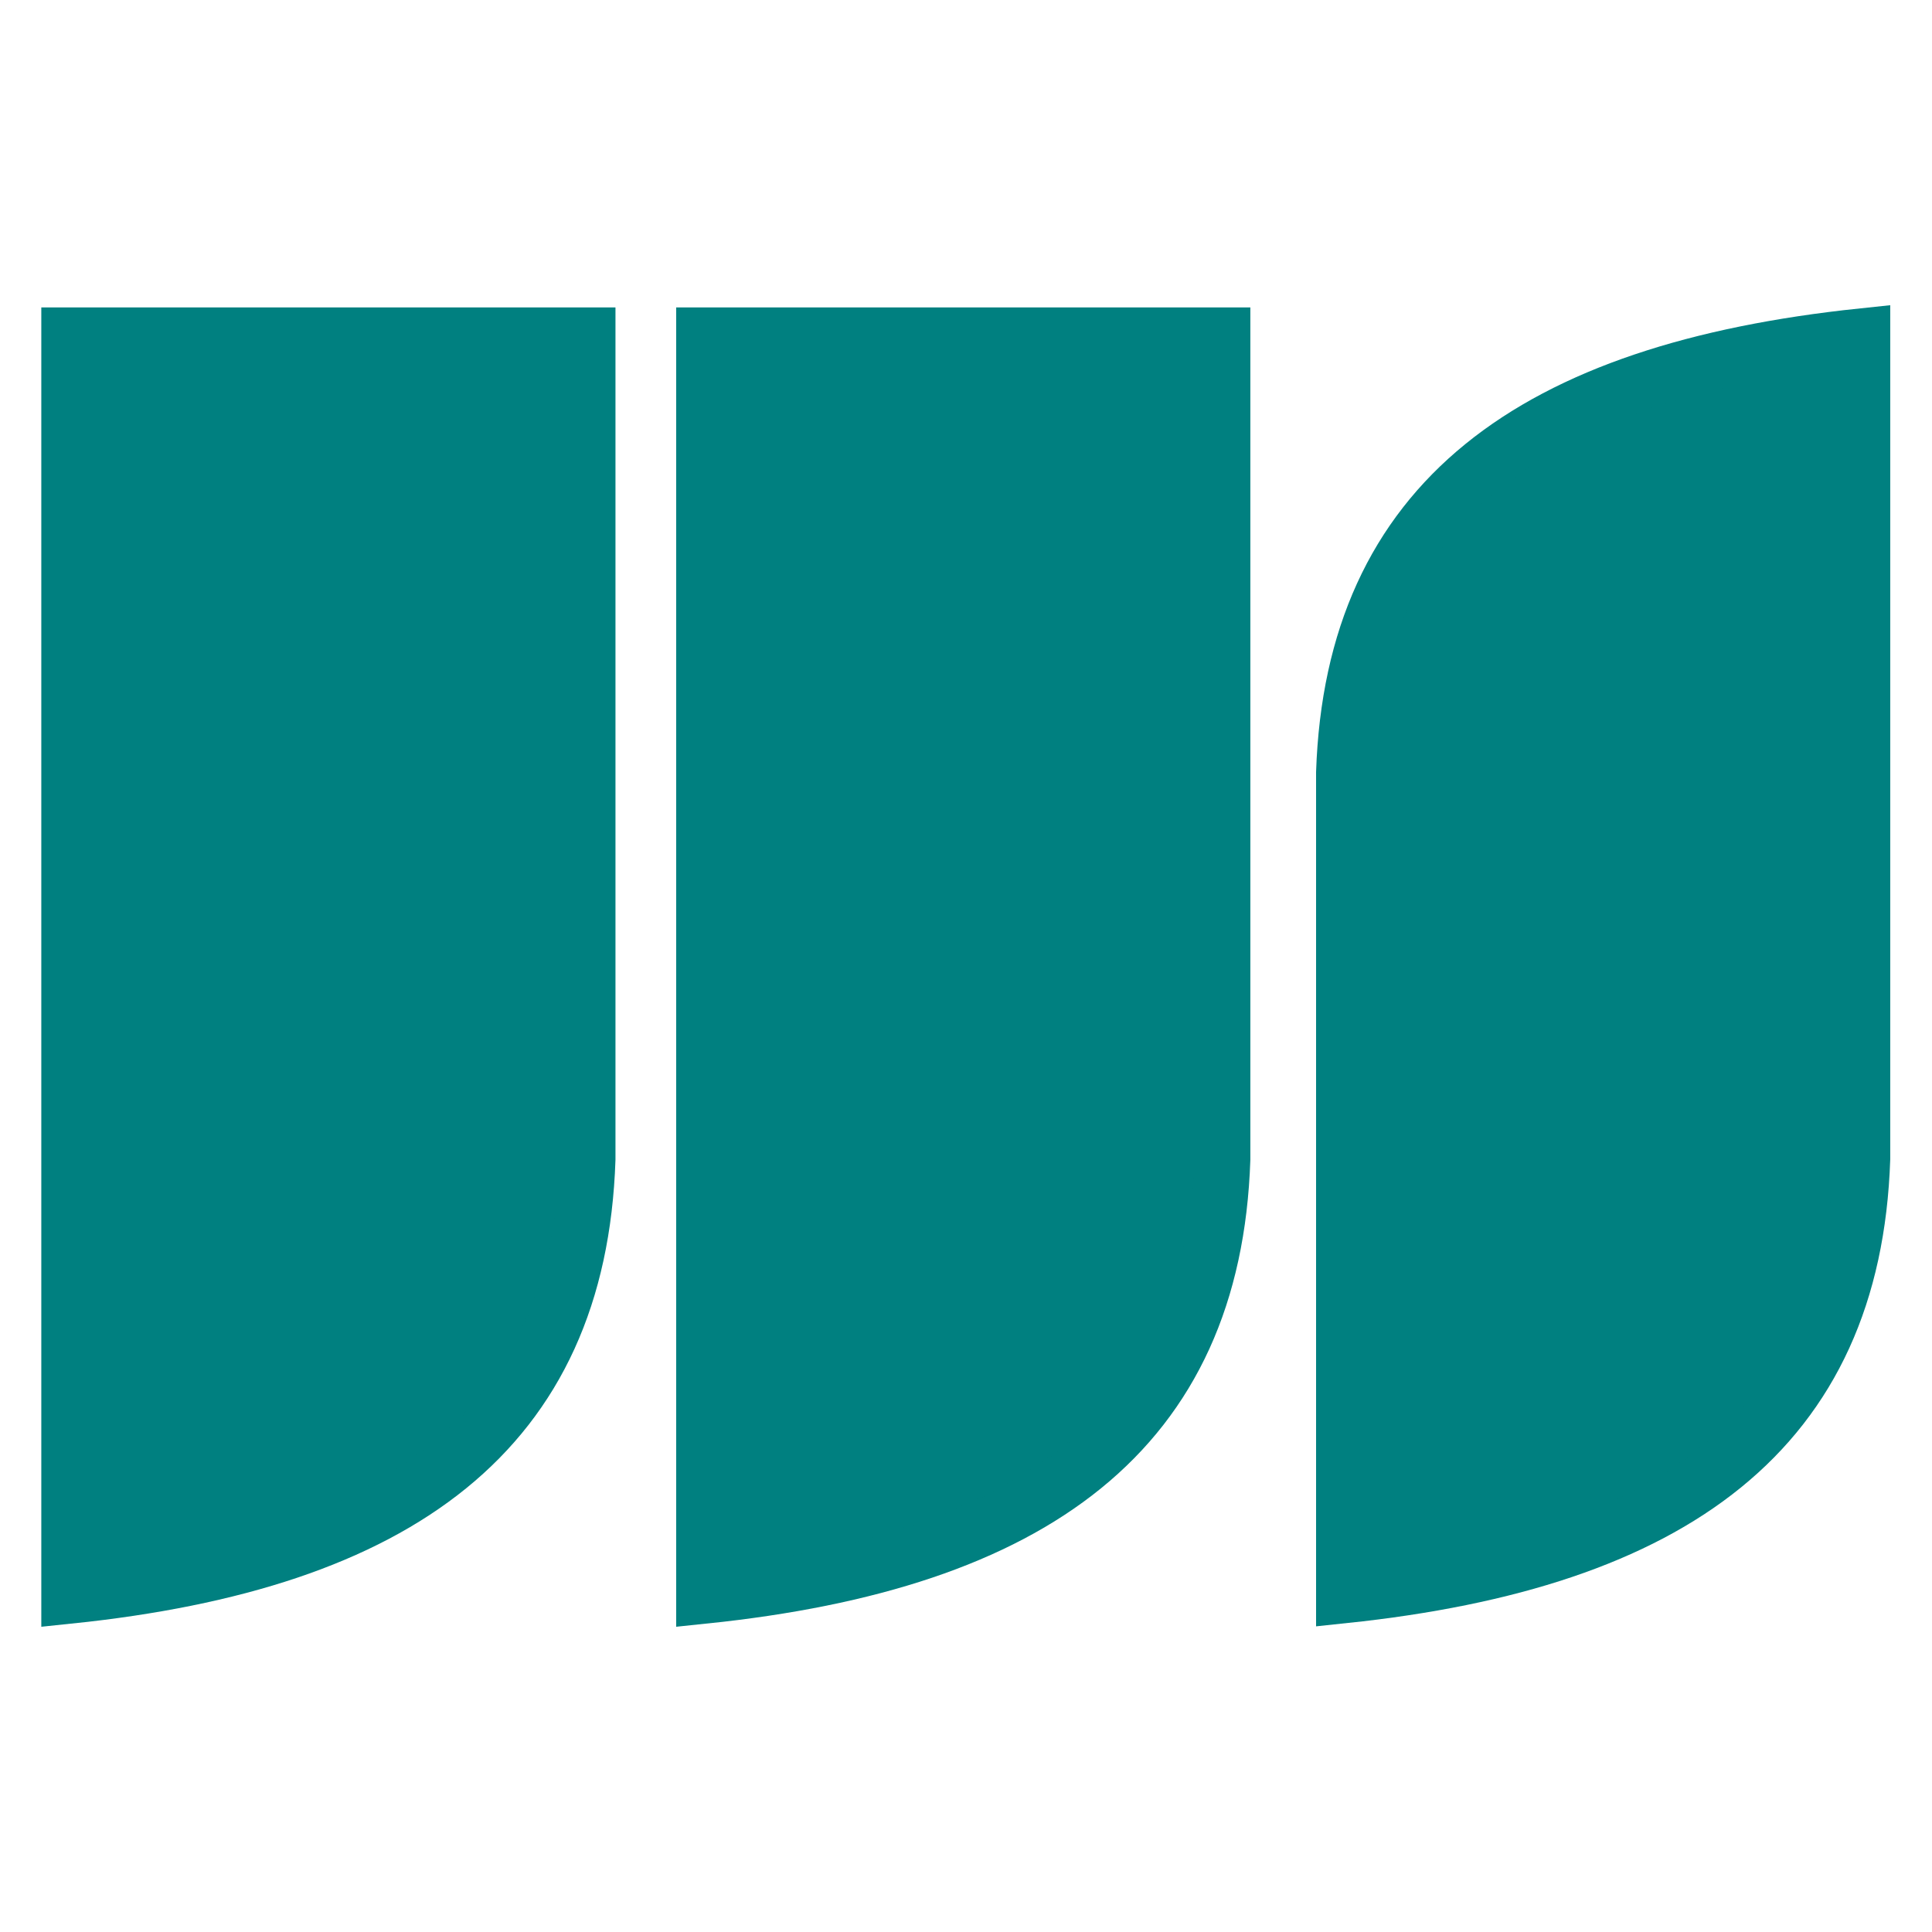
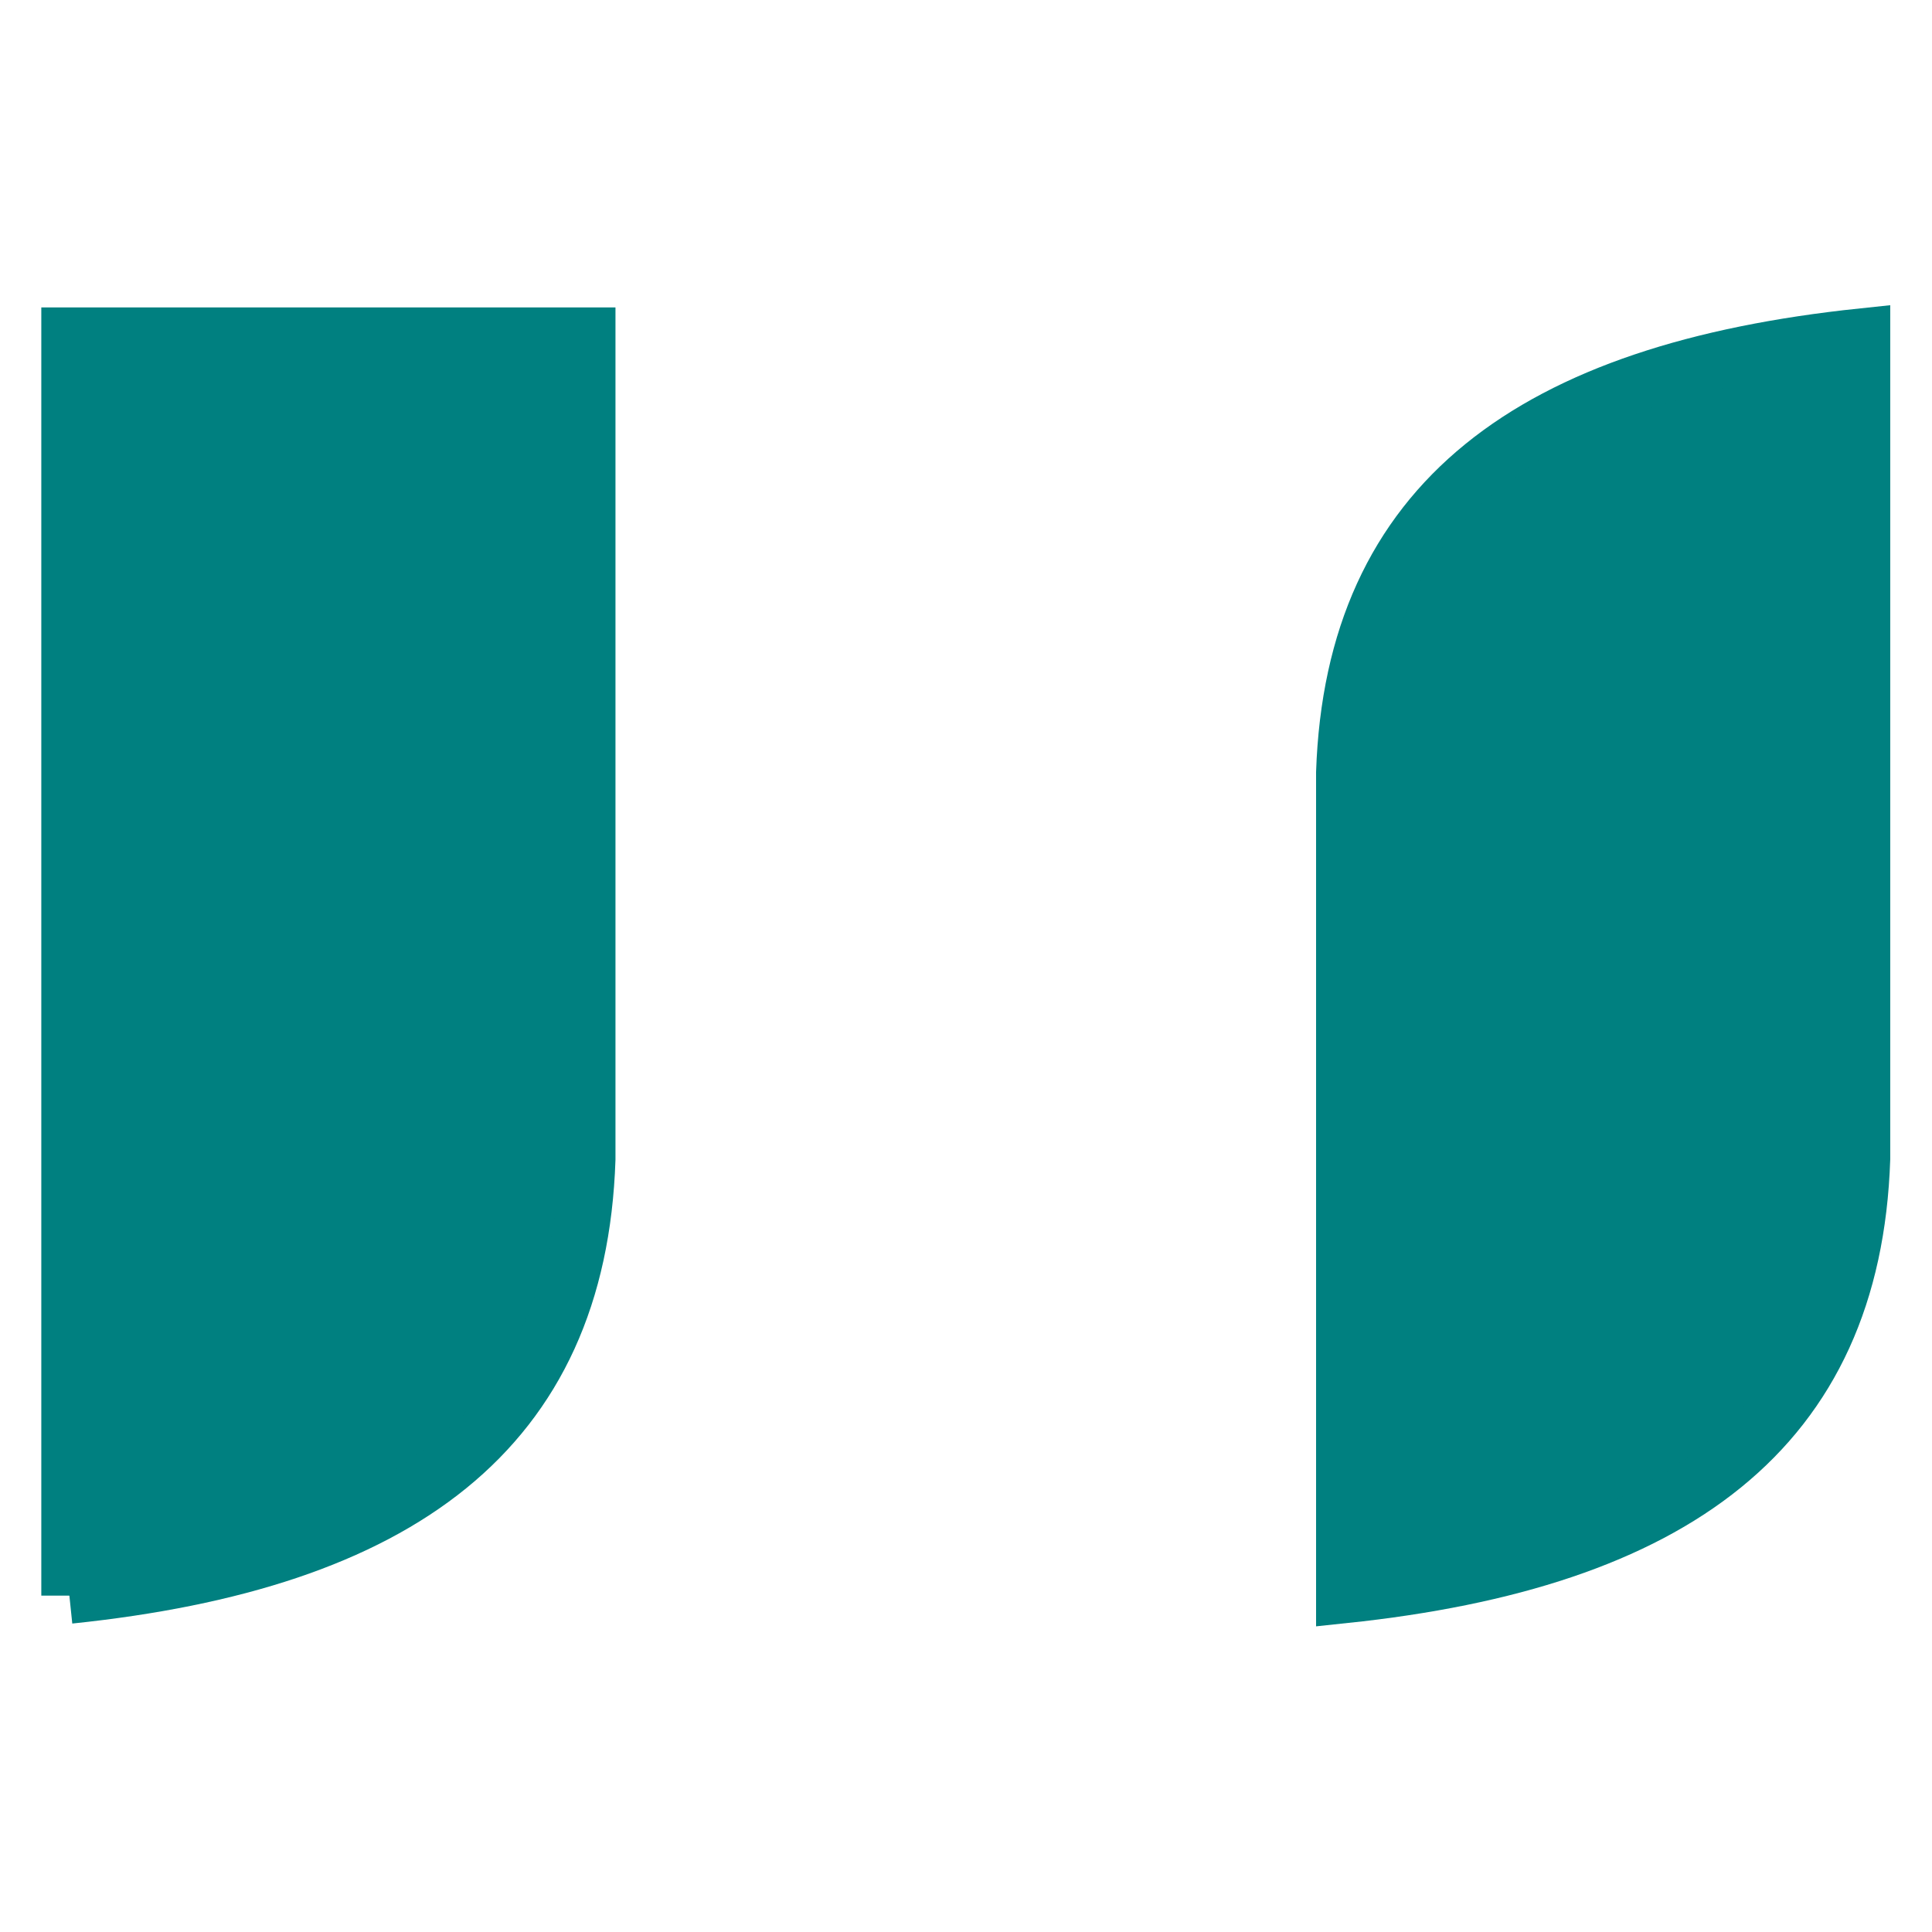
<svg xmlns="http://www.w3.org/2000/svg" xmlns:ns1="http://www.inkscape.org/namespaces/inkscape" xmlns:ns2="http://sodipodi.sourceforge.net/DTD/sodipodi-0.dtd" width="16" height="16" viewBox="0 0 4.233 4.233" version="1.1" id="svg1" ns1:version="1.3.2 (091e20e, 2023-11-25, custom)" ns2:docname="favicon.svg" xml:space="preserve">
  <ns2:namedview id="namedview1" pagecolor="#ffffff" bordercolor="#000000" borderopacity="0.25" ns1:showpageshadow="2" ns1:pageopacity="0.0" ns1:pagecheckerboard="0" ns1:deskcolor="#d1d1d1" ns1:document-units="px" ns1:zoom="24.544781" ns1:cx="8.8409832" ns1:cy="8.6576449" ns1:window-width="1920" ns1:window-height="1057" ns1:window-x="-8" ns1:window-y="-2" ns1:window-maximized="1" ns1:current-layer="layer1" />
  <defs id="defs1" />
  <g ns1:label="Layer 1" ns1:groupmode="layer" id="layer1" transform="translate(-16.094,-9.465)">
    <g id="g1" transform="translate(0.08,0.669)" style="stroke:#008080;fill:#008080;fill-opacity:1">
-       <path style="fill:#008080;fill-opacity:1;stroke:#008080;stroke-width:0.123;stroke-dasharray:none;stroke-opacity:1" d="M 17.557,12.292 V 9.531 h 1.135 v 1.805 c -0.02,0.595 -0.413,0.881 -1.135,0.956 z" id="path8" ns2:nodetypes="ccccc" />
-       <path style="fill:#008080;fill-opacity:1;stroke:#008080;stroke-width:0.123;stroke-dasharray:none;stroke-opacity:1" d="M 16.166,12.292 V 9.531 h 1.135 v 1.805 c -0.02,0.595 -0.413,0.881 -1.135,0.956 z" id="path8-8" ns2:nodetypes="ccccc" />
+       <path style="fill:#008080;fill-opacity:1;stroke:#008080;stroke-width:0.123;stroke-dasharray:none;stroke-opacity:1" d="M 16.166,12.292 V 9.531 h 1.135 v 1.805 c -0.02,0.595 -0.413,0.881 -1.135,0.956 " id="path8-8" ns2:nodetypes="ccccc" />
      <path id="path8-1" style="fill:#008080;fill-opacity:1;stroke:#008080;stroke-width:0.123;stroke-dasharray:none;stroke-opacity:1" d="m 20.094,9.533 c -0.722,0.076 -1.115,0.362 -1.135,0.956 v 0.114 0.133 1.555 c 0.722,-0.076 1.115,-0.362 1.135,-0.956 v -0.599 -0.133 z" />
    </g>
  </g>
</svg>